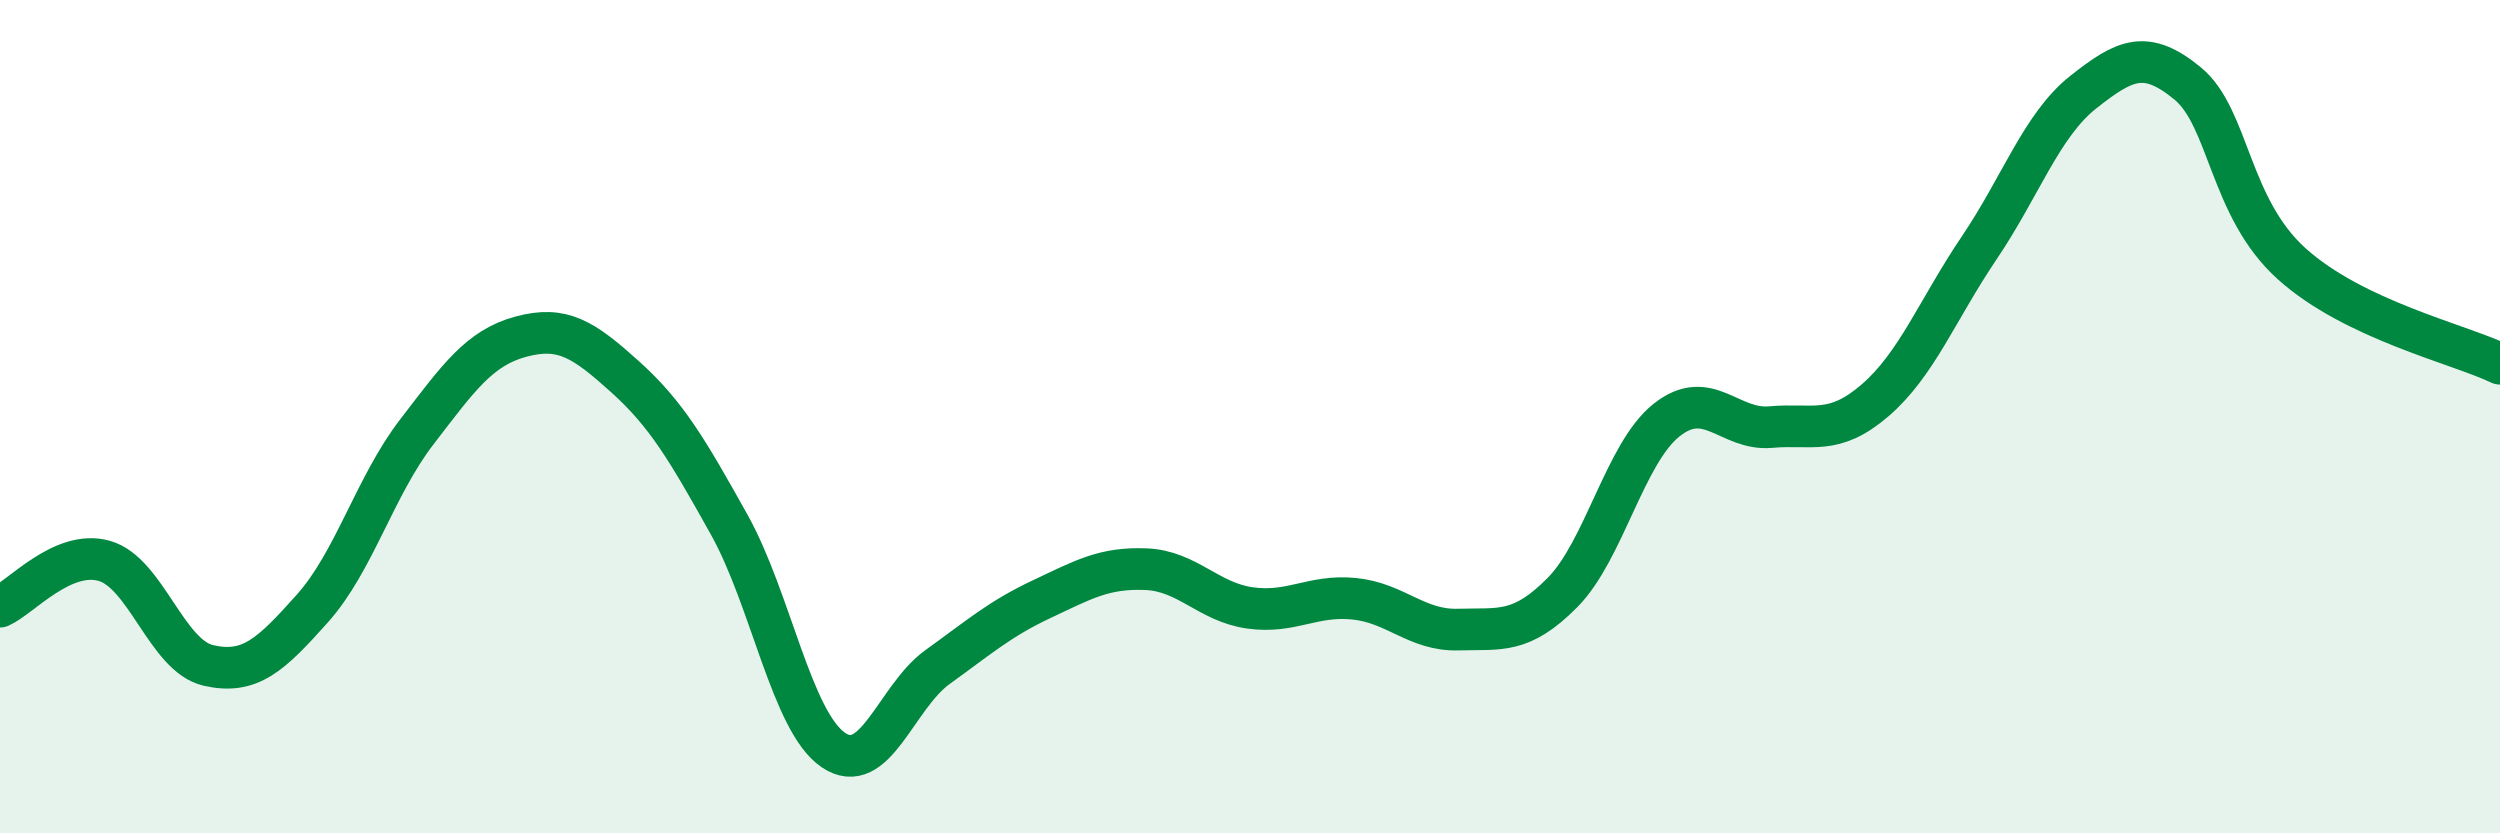
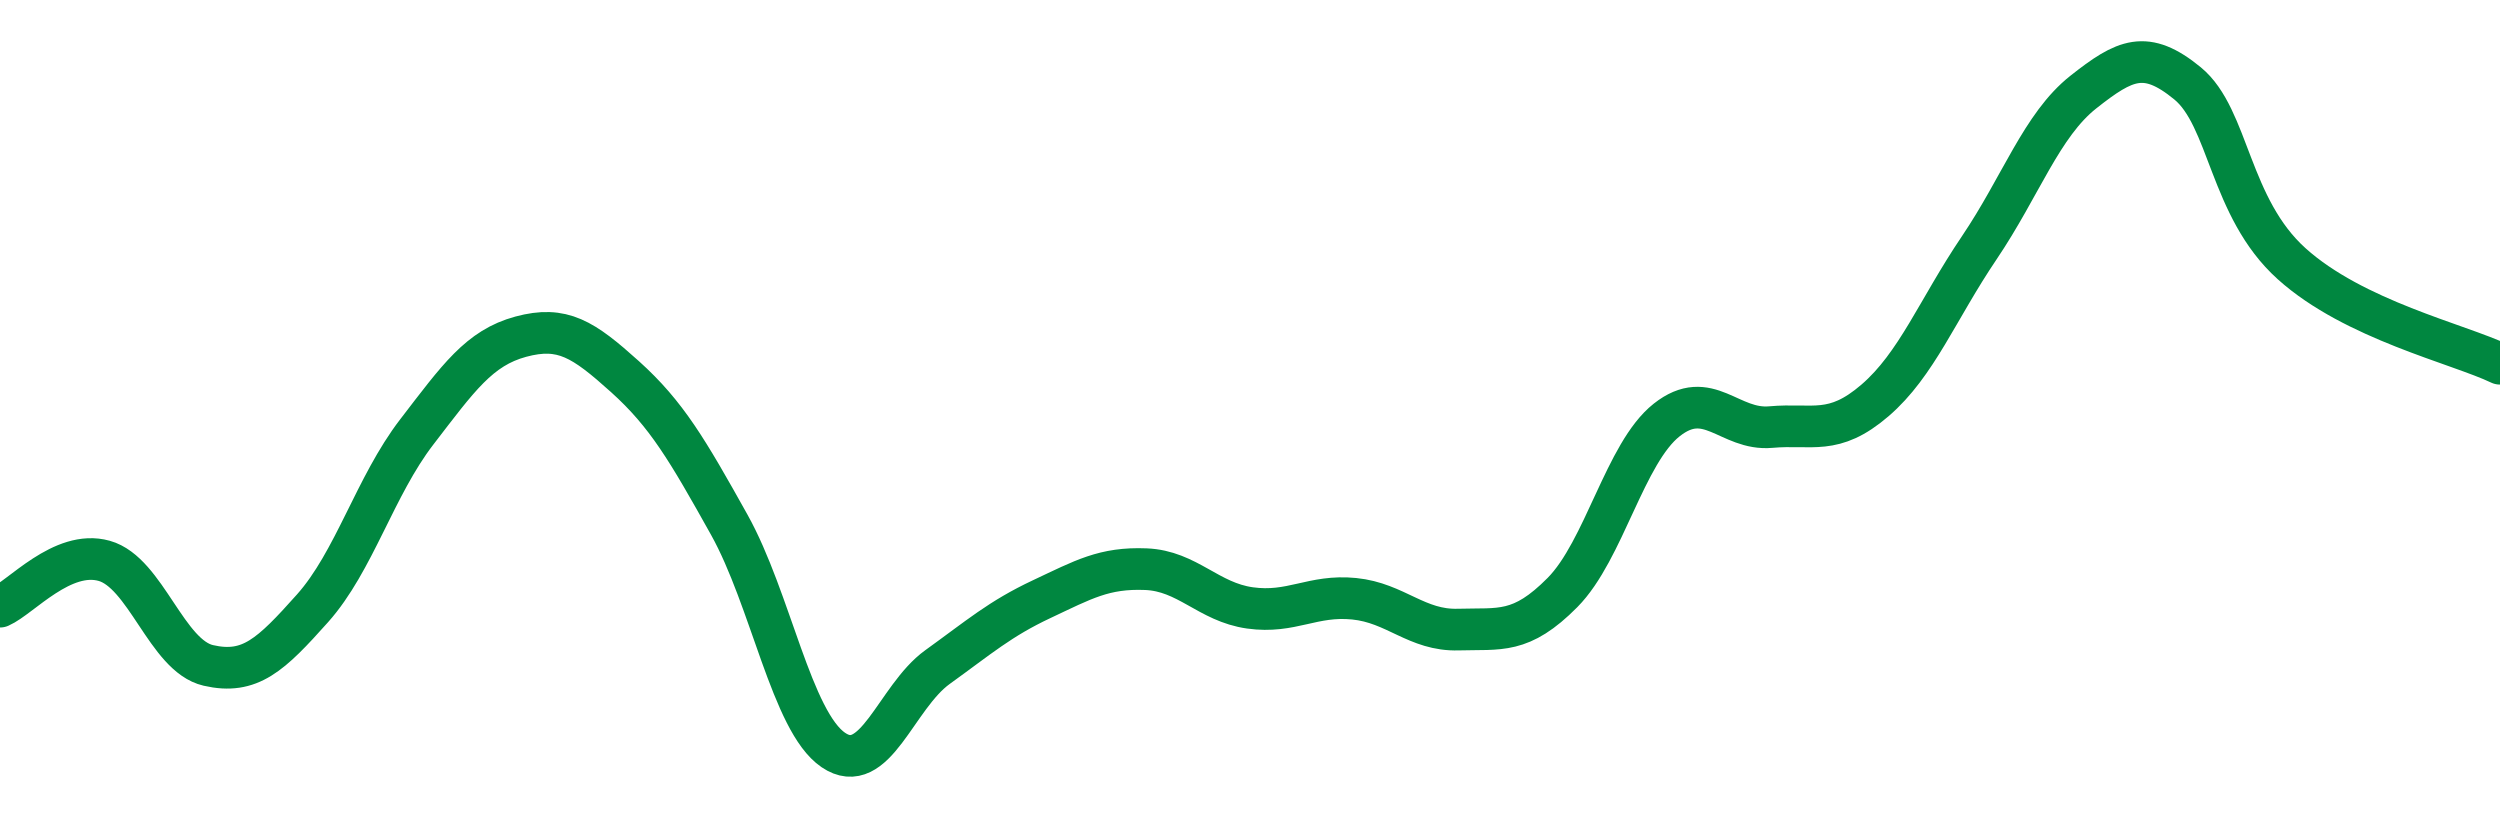
<svg xmlns="http://www.w3.org/2000/svg" width="60" height="20" viewBox="0 0 60 20">
-   <path d="M 0,14.56 C 0.5,14.34 1.5,13.18 2.5,13.46 C 3.5,13.74 4,15.74 5,15.97 C 6,16.2 6.5,15.72 7.5,14.6 C 8.5,13.48 9,11.67 10,10.37 C 11,9.07 11.5,8.35 12.5,8.08 C 13.5,7.81 14,8.14 15,9.04 C 16,9.94 16.5,10.8 17.5,12.59 C 18.5,14.38 19,17.32 20,18 C 21,18.68 21.5,16.73 22.5,16.01 C 23.5,15.29 24,14.85 25,14.38 C 26,13.91 26.5,13.62 27.5,13.66 C 28.5,13.7 29,14.45 30,14.59 C 31,14.73 31.5,14.27 32.5,14.37 C 33.5,14.47 34,15.14 35,15.11 C 36,15.08 36.5,15.23 37.5,14.22 C 38.5,13.21 39,10.87 40,10.08 C 41,9.29 41.5,10.34 42.5,10.25 C 43.5,10.16 44,10.47 45,9.61 C 46,8.75 46.5,7.43 47.5,5.95 C 48.5,4.47 49,3 50,2.21 C 51,1.42 51.5,1.18 52.5,2 C 53.5,2.82 53.5,4.98 55,6.33 C 56.5,7.68 59,8.25 60,8.73L60 20L0 20Z" fill="#008740" opacity="0.1" stroke-linecap="round" stroke-linejoin="round" />
  <path d="M 0,14.56 C 0.5,14.34 1.5,13.18 2.5,13.46 C 3.5,13.74 4,15.74 5,15.97 C 6,16.2 6.5,15.72 7.5,14.6 C 8.5,13.48 9,11.67 10,10.37 C 11,9.07 11.5,8.35 12.5,8.08 C 13.5,7.81 14,8.14 15,9.04 C 16,9.94 16.5,10.8 17.5,12.59 C 18.5,14.38 19,17.32 20,18 C 21,18.68 21.5,16.73 22.5,16.01 C 23.5,15.29 24,14.85 25,14.38 C 26,13.91 26.5,13.62 27.5,13.66 C 28.5,13.7 29,14.45 30,14.59 C 31,14.73 31.5,14.27 32.5,14.37 C 33.5,14.47 34,15.14 35,15.11 C 36,15.08 36.5,15.23 37.5,14.22 C 38.5,13.21 39,10.87 40,10.08 C 41,9.29 41.5,10.34 42.5,10.25 C 43.5,10.16 44,10.47 45,9.61 C 46,8.75 46.5,7.43 47.5,5.95 C 48.5,4.47 49,3 50,2.21 C 51,1.42 51.5,1.18 52.5,2 C 53.5,2.82 53.5,4.98 55,6.33 C 56.5,7.68 59,8.25 60,8.73" stroke="#008740" stroke-width="1" fill="none" stroke-linecap="round" stroke-linejoin="round" />
</svg>